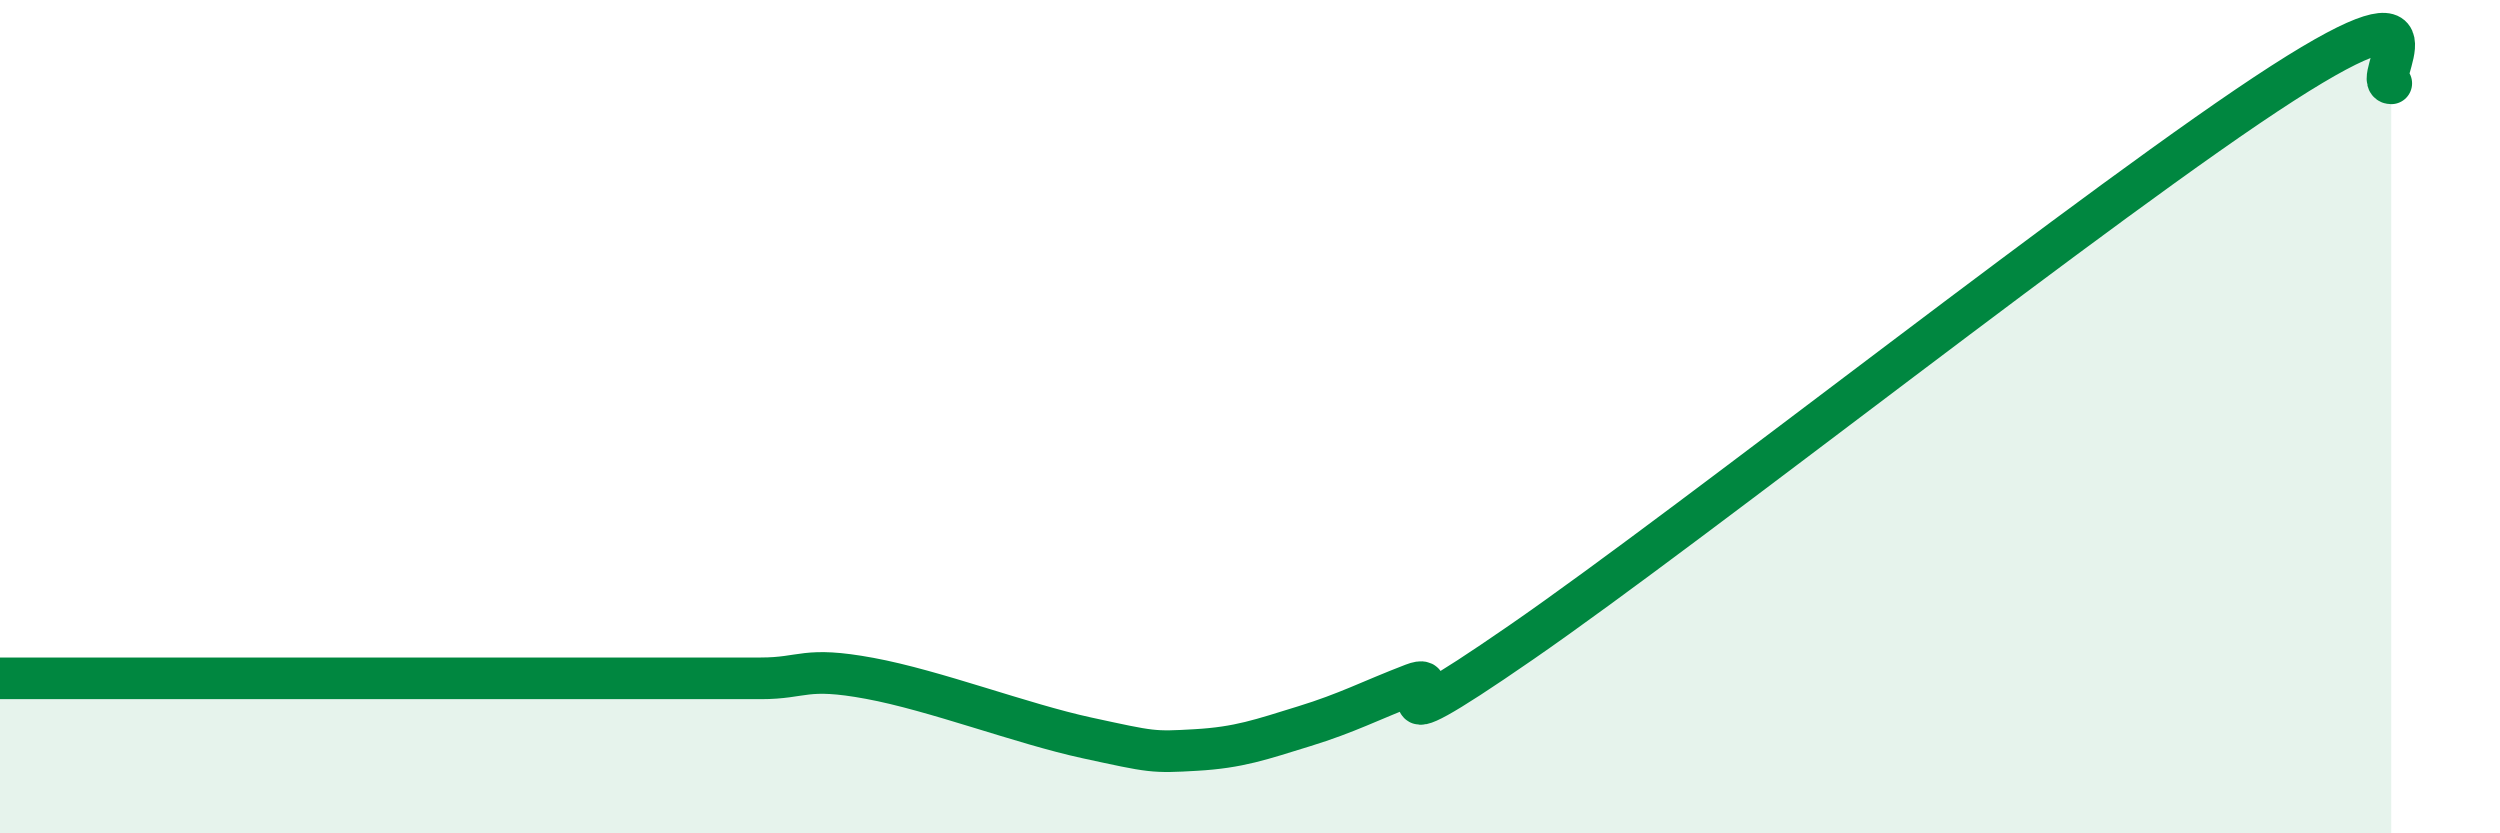
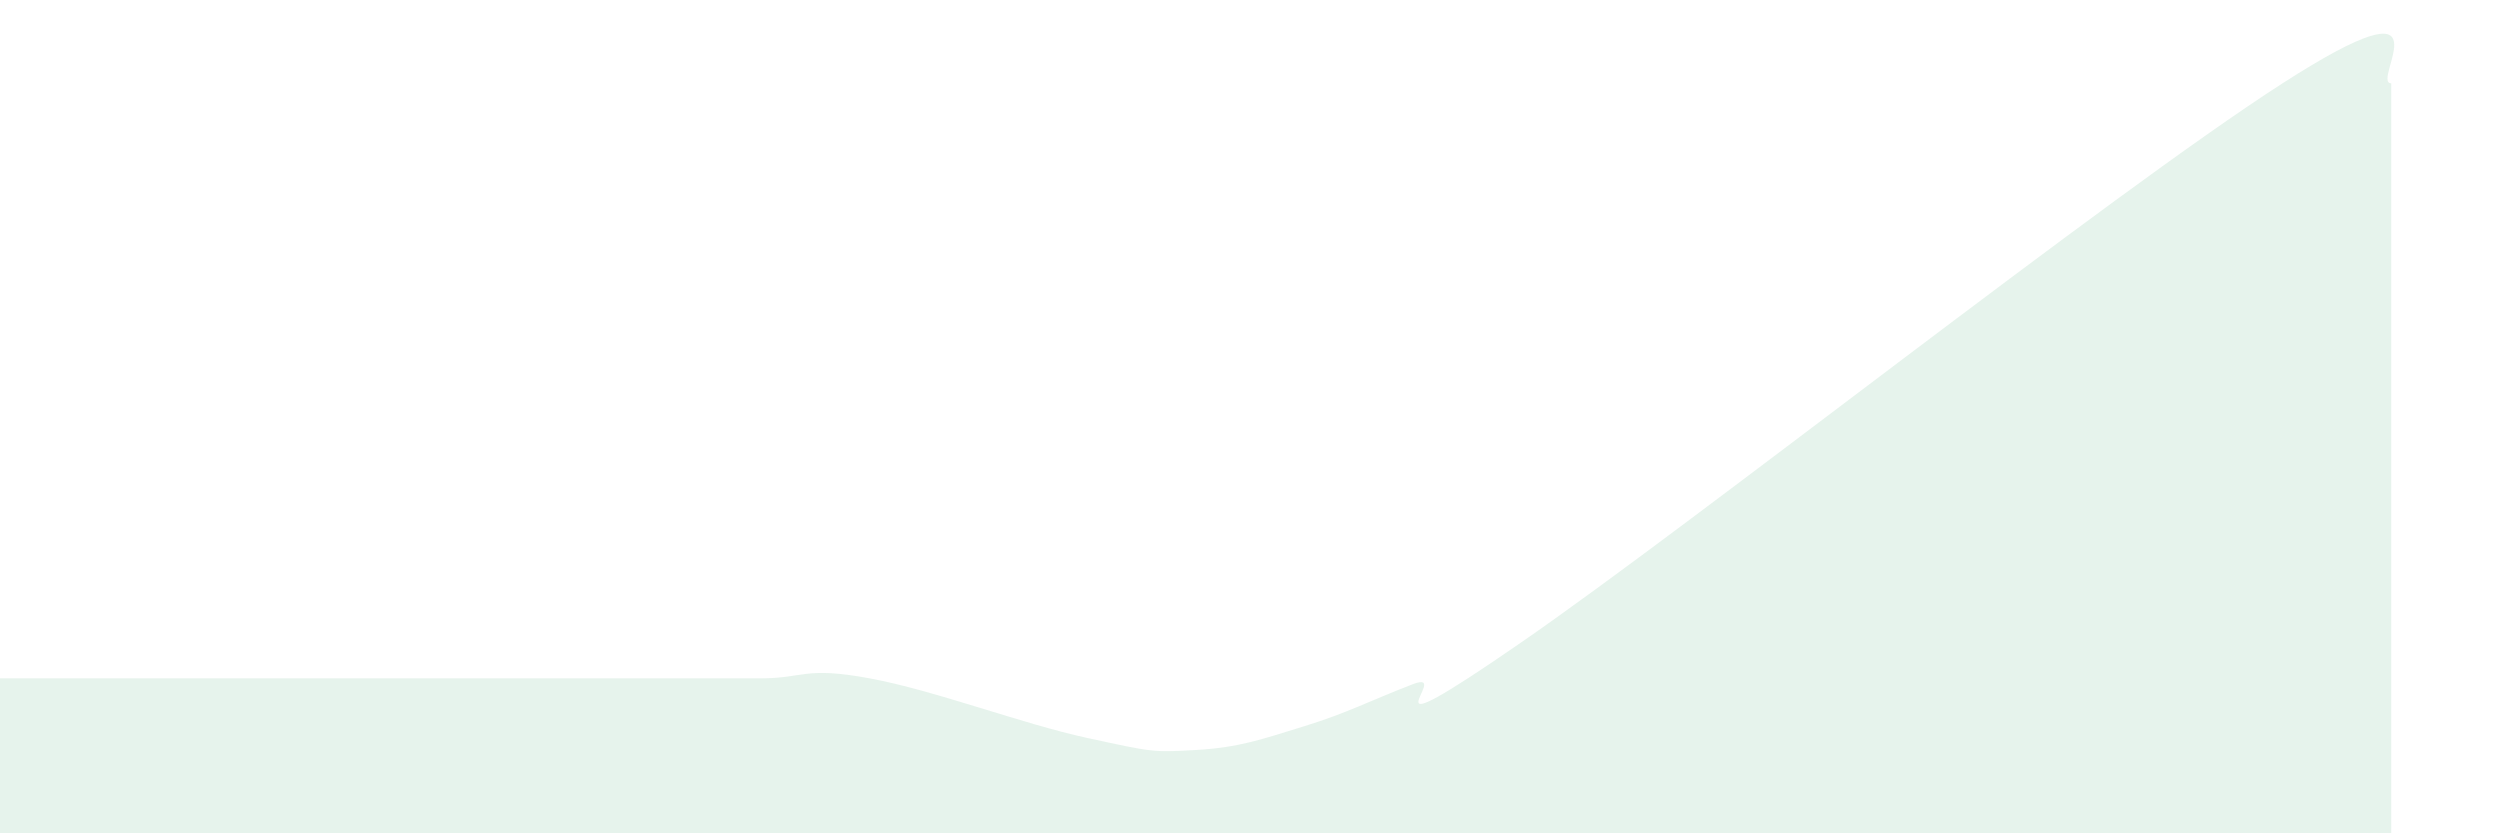
<svg xmlns="http://www.w3.org/2000/svg" width="60" height="20" viewBox="0 0 60 20">
  <path d="M 0,16.28 C 0.52,16.28 1.57,16.28 2.61,16.28 C 3.65,16.28 4.18,16.28 5.22,16.28 C 6.26,16.28 6.79,16.28 7.83,16.28 C 8.87,16.28 9.39,16.28 10.43,16.28 C 11.47,16.28 12,16.28 13.04,16.28 C 14.08,16.28 14.61,16.28 15.65,16.28 C 16.69,16.28 17.22,16.28 18.26,16.28 C 19.3,16.28 19.3,15.99 20.87,16.28 C 22.44,16.57 24.52,17.37 26.09,17.71 C 27.66,18.05 27.66,18.06 28.7,18 C 29.74,17.94 30.26,17.75 31.3,17.43 C 32.34,17.11 32.87,16.82 33.91,16.42 C 34.95,16.02 32.35,18.29 36.52,15.41 C 40.69,12.53 50.61,4.68 54.78,2 C 58.95,-0.68 56.87,2 57.39,2L57.39 20L0 20Z" fill="#008740" opacity="0.1" stroke-linecap="round" stroke-linejoin="round" />
-   <path d="M 0,16.28 C 0.52,16.28 1.57,16.28 2.61,16.28 C 3.65,16.28 4.18,16.28 5.22,16.28 C 6.26,16.28 6.79,16.28 7.83,16.28 C 8.87,16.28 9.39,16.28 10.43,16.28 C 11.47,16.28 12,16.28 13.04,16.28 C 14.08,16.28 14.61,16.28 15.65,16.28 C 16.69,16.28 17.22,16.28 18.26,16.28 C 19.3,16.28 19.3,15.99 20.87,16.28 C 22.44,16.57 24.52,17.37 26.09,17.71 C 27.66,18.05 27.66,18.06 28.7,18 C 29.74,17.94 30.26,17.75 31.3,17.43 C 32.34,17.11 32.87,16.82 33.91,16.42 C 34.95,16.02 32.35,18.29 36.52,15.41 C 40.69,12.53 50.61,4.68 54.78,2 C 58.95,-0.68 56.87,2 57.39,2" stroke="#008740" stroke-width="1" fill="none" stroke-linecap="round" stroke-linejoin="round" />
</svg>